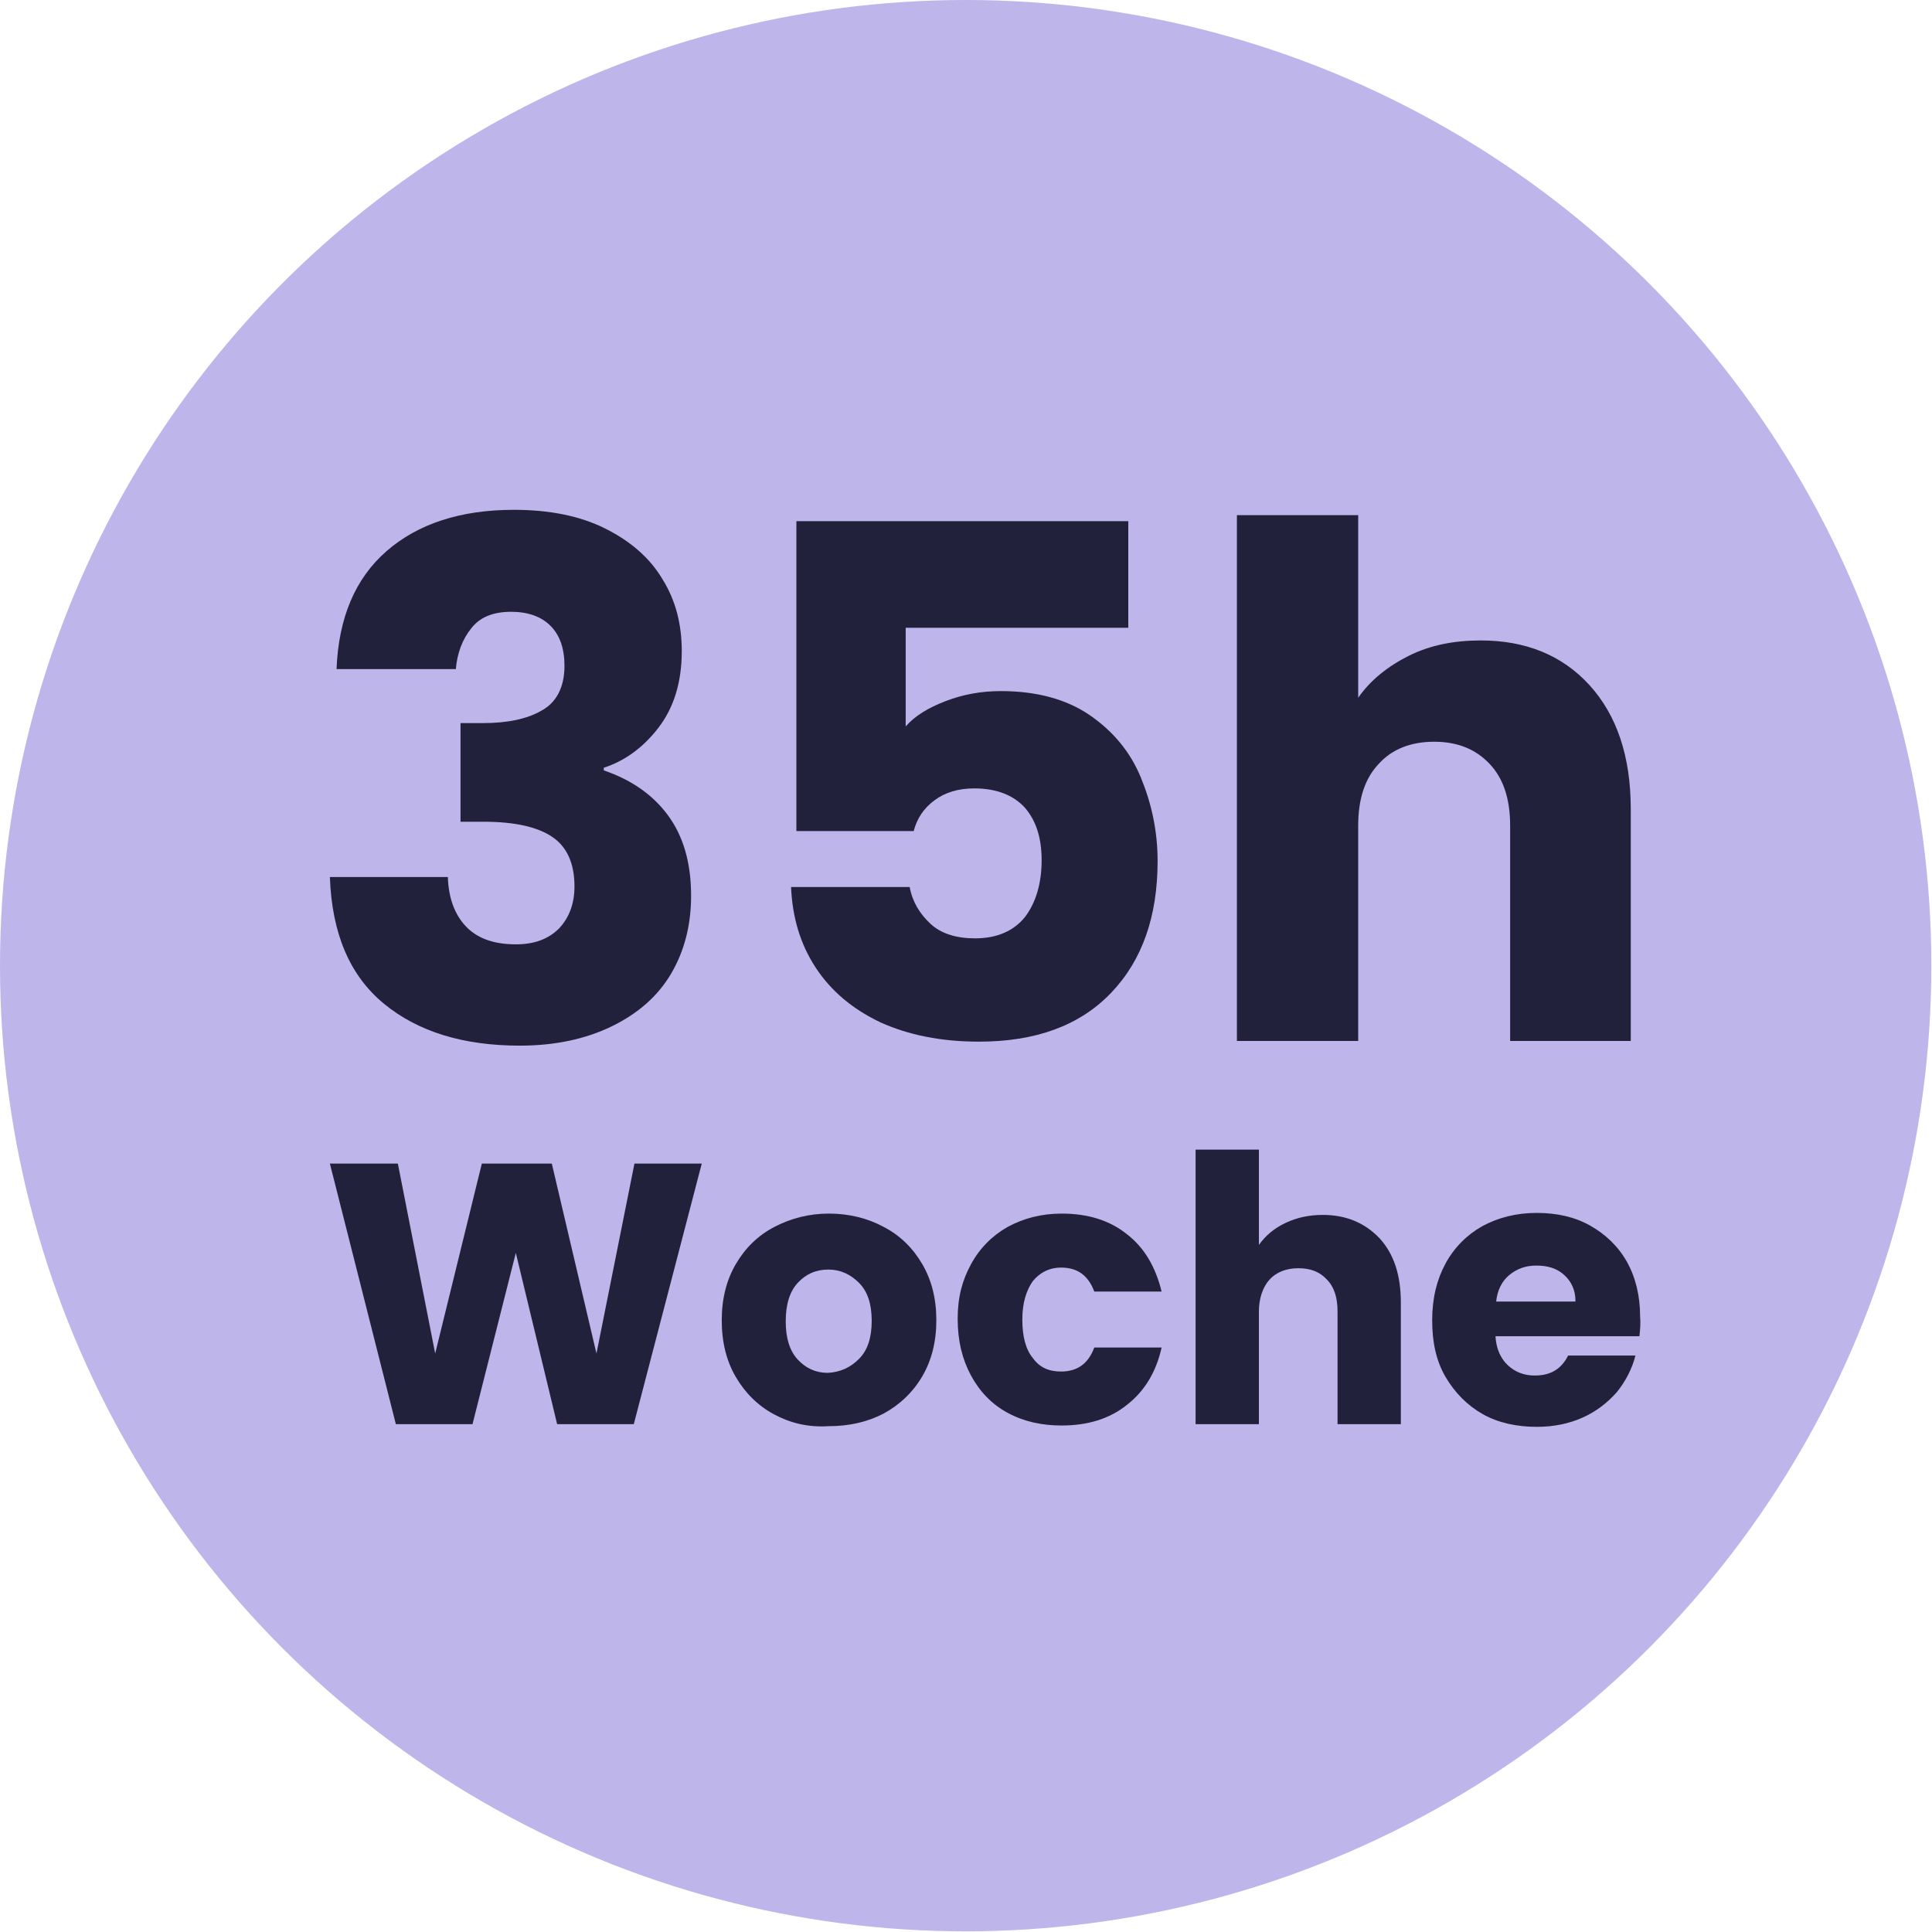
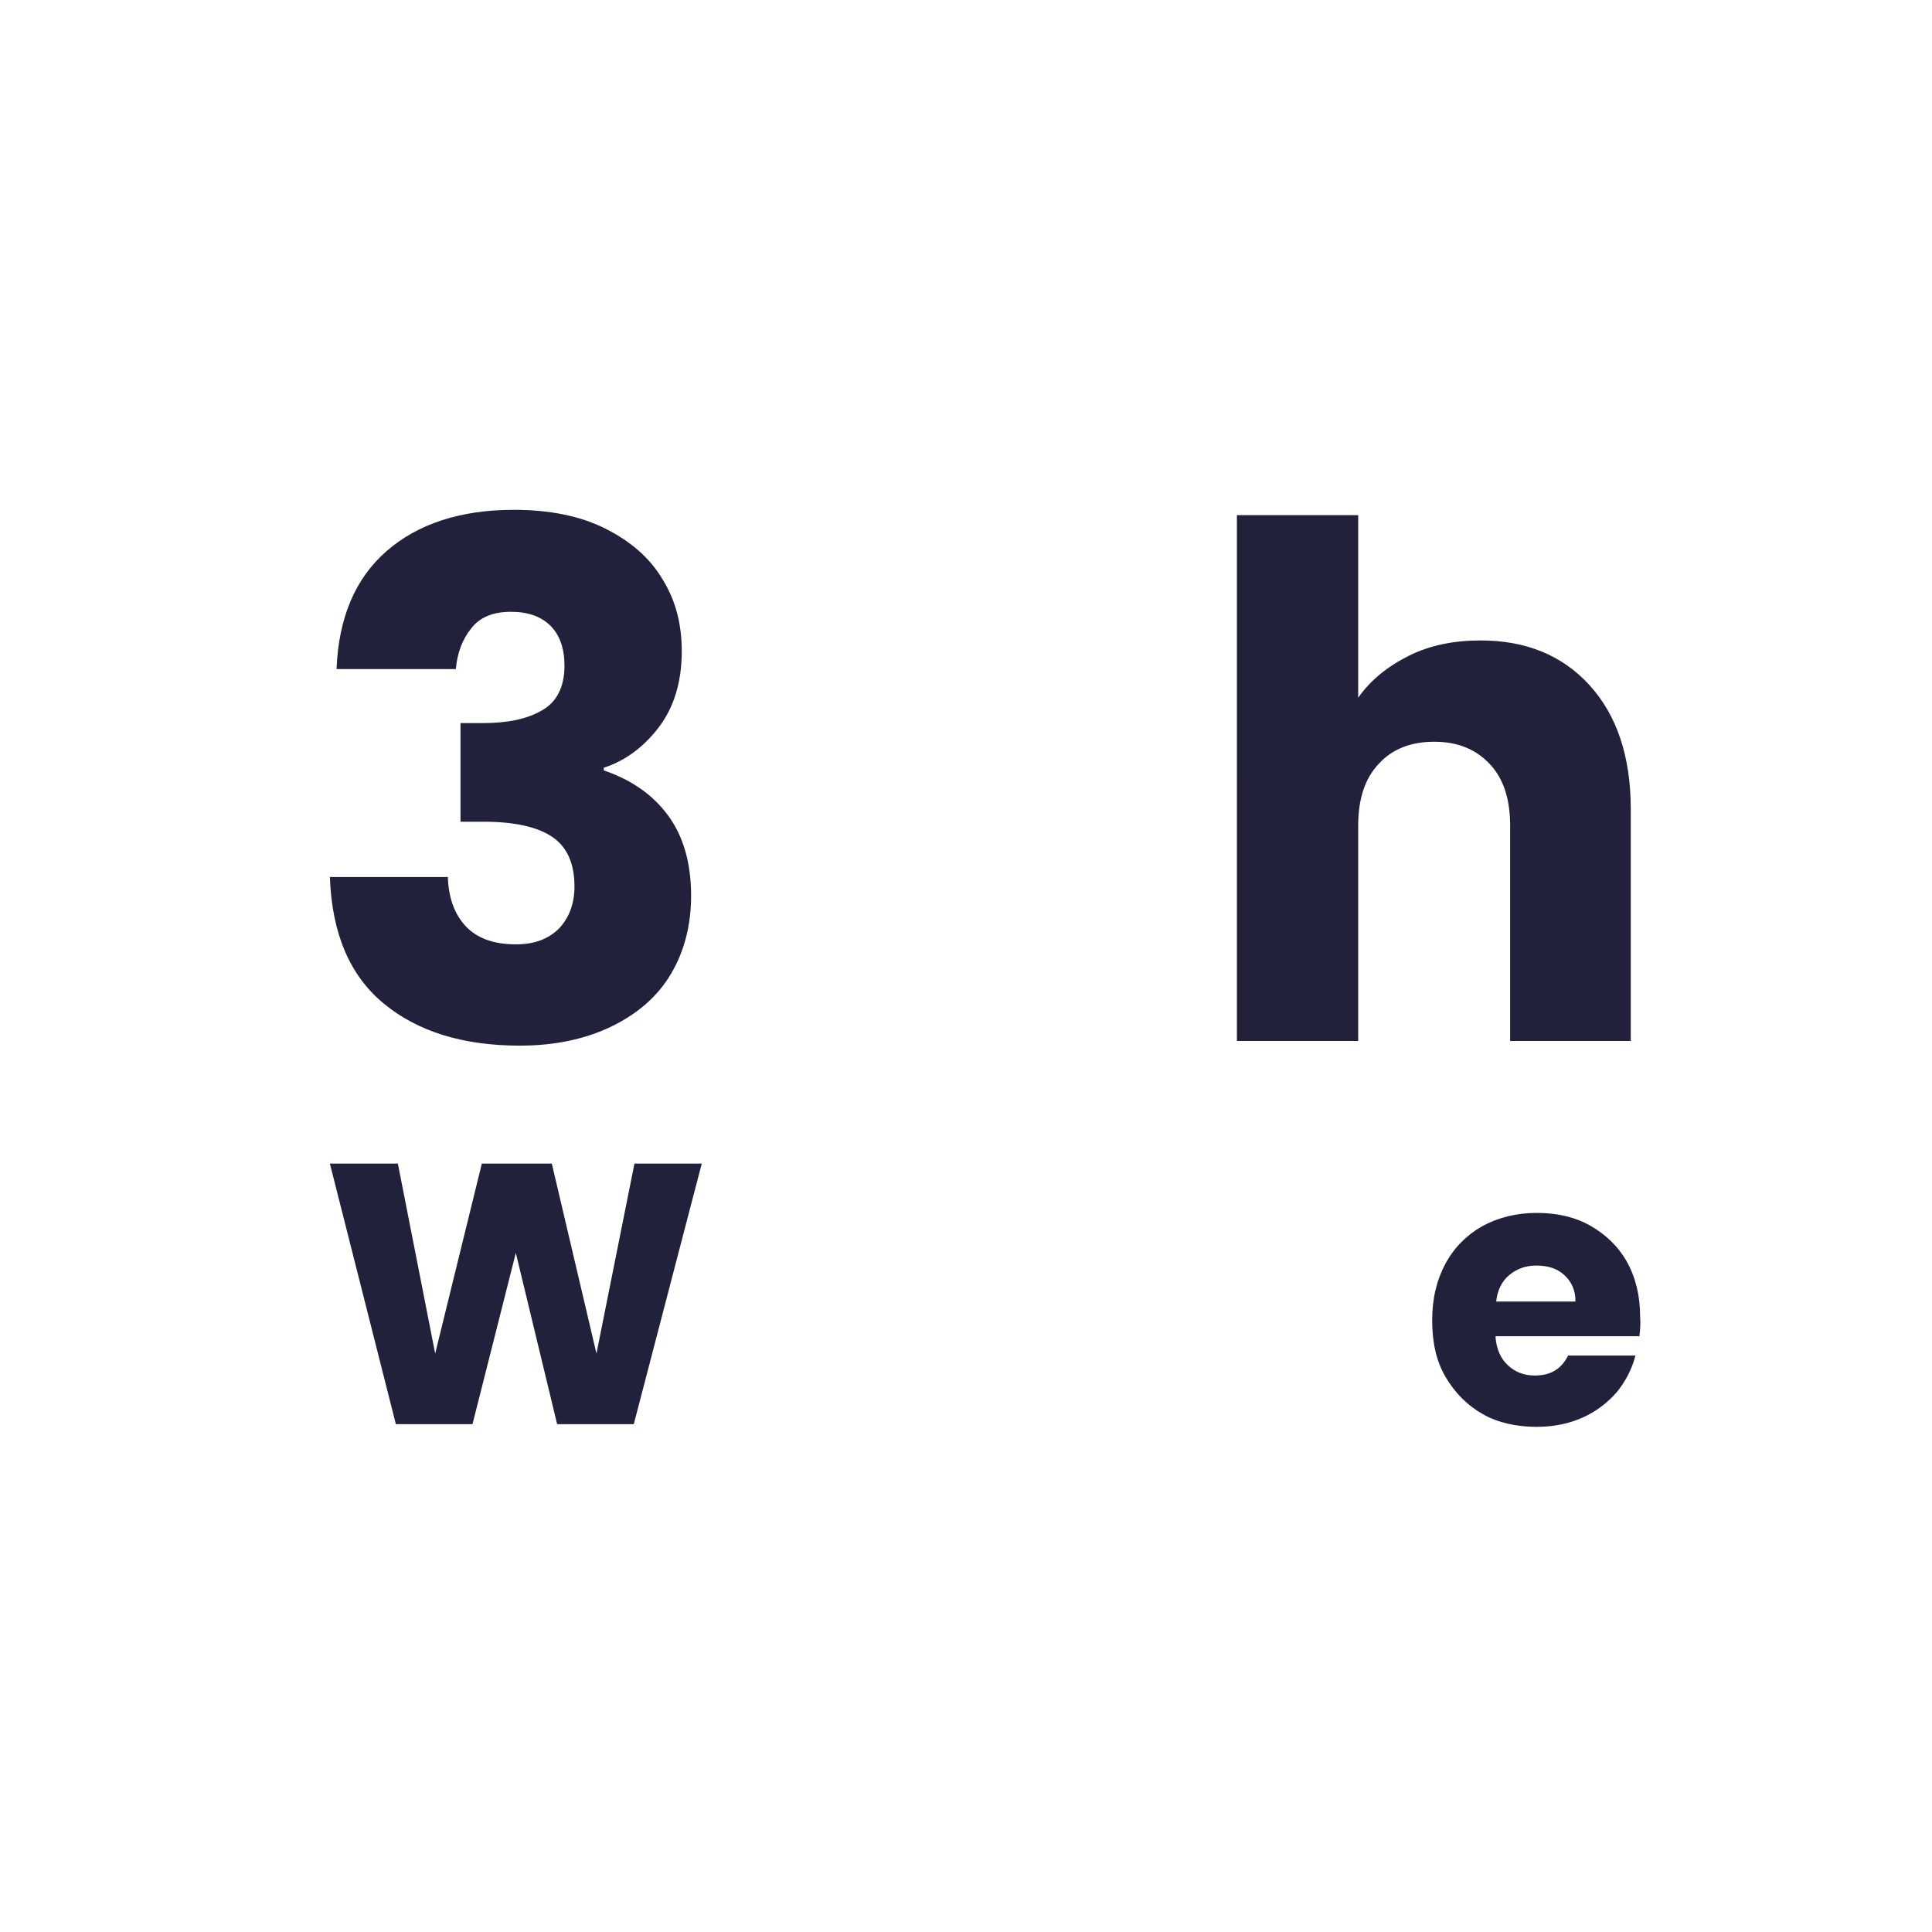
<svg xmlns="http://www.w3.org/2000/svg" version="1.1" id="Ebene_1" x="0px" y="0px" viewBox="0 0 289.9 289.9" style="enable-background:new 0 0 289.9 289.9;" xml:space="preserve">
  <style type="text/css">
	.st0{fill:#BEB5EA;}
	.st1{enable-background:new    ;}
	.st2{fill:#22213B;}
</style>
-   <circle class="st0" cx="144.9" cy="144.9" r="144.9" />
  <g class="st1">
    <path class="st2" d="M58,82.7c4.7-4.1,11.1-6.2,19.1-6.2c5.3,0,9.9,0.9,13.7,2.8c3.8,1.9,6.7,4.4,8.6,7.6c2,3.2,2.9,6.8,2.9,10.8   c0,4.7-1.2,8.5-3.5,11.5c-2.3,3-5.1,5-8.2,6v0.4c4.1,1.4,7.3,3.6,9.6,6.7c2.3,3.1,3.5,7.1,3.5,12.1c0,4.4-1,8.3-3,11.7   c-2,3.4-5,6-8.9,7.9c-3.9,1.9-8.5,2.9-13.8,2.9c-8.5,0-15.3-2.1-20.4-6.3c-5.1-4.2-7.8-10.5-8.1-19h17.7c0.1,3.1,1,5.6,2.7,7.4   c1.7,1.8,4.2,2.7,7.5,2.7c2.8,0,4.9-0.8,6.5-2.4c1.5-1.6,2.3-3.7,2.3-6.3c0-3.4-1.1-5.9-3.3-7.4c-2.2-1.5-5.6-2.3-10.4-2.3h-3.4   v-14.8h3.4c3.6,0,6.6-0.6,8.8-1.9c2.2-1.2,3.4-3.5,3.4-6.7c0-2.6-0.7-4.6-2.1-6c-1.4-1.4-3.4-2.1-5.9-2.1c-2.7,0-4.7,0.8-6,2.5   c-1.3,1.6-2.1,3.7-2.3,6.1H50.5C50.8,92.7,53.3,86.8,58,82.7z" />
-     <path class="st2" d="M169.2,94.2h-33.3V109c1.4-1.6,3.4-2.8,6-3.8c2.6-1,5.3-1.5,8.3-1.5c5.3,0,9.8,1.2,13.3,3.6   c3.5,2.4,6.1,5.5,7.7,9.4s2.5,8,2.5,12.5c0,8.3-2.3,14.9-7,19.8c-4.7,4.9-11.3,7.3-19.8,7.3c-5.7,0-10.6-1-14.8-2.9   c-4.2-2-7.4-4.7-9.7-8.2c-2.3-3.5-3.5-7.5-3.7-12.1h17.8c0.4,2.2,1.5,4,3.1,5.5c1.6,1.5,3.9,2.2,6.7,2.2c3.3,0,5.8-1.1,7.5-3.2   c1.6-2.1,2.5-5,2.5-8.5c0-3.5-0.9-6.1-2.6-8c-1.7-1.8-4.2-2.8-7.5-2.8c-2.4,0-4.4,0.6-6,1.8c-1.6,1.2-2.6,2.7-3.1,4.6h-17.6V78.2   h49.8V94.2z" />
    <path class="st2" d="M238.5,102.8c4.1,4.5,6.2,10.7,6.2,18.6v34.8h-18.1v-32.3c0-4-1-7.1-3.1-9.3c-2.1-2.2-4.8-3.3-8.3-3.3   c-3.5,0-6.3,1.1-8.3,3.3c-2.1,2.2-3.1,5.3-3.1,9.3v32.3h-18.2V77.3h18.2v27.4c1.8-2.6,4.4-4.7,7.6-6.3c3.2-1.6,6.8-2.3,10.8-2.3   C228.9,96.1,234.4,98.3,238.5,102.8z" />
  </g>
  <g class="st1">
    <path class="st2" d="M105.3,174.6l-10.2,39.1H83.6L77.4,188l-6.5,25.7H59.4l-9.9-39.1h10.2l5.6,28.5l7-28.5h10.5l6.7,28.5l5.7-28.5   H105.3z" />
-     <path class="st2" d="M116.1,212.2c-2.4-1.3-4.3-3.2-5.7-5.6s-2.1-5.2-2.1-8.5c0-3.2,0.7-6,2.1-8.4c1.4-2.4,3.3-4.3,5.8-5.6   c2.5-1.3,5.2-2,8.2-2c3,0,5.8,0.7,8.2,2c2.5,1.3,4.4,3.2,5.8,5.6c1.4,2.4,2.1,5.2,2.1,8.4c0,3.2-0.7,6-2.1,8.4   c-1.4,2.4-3.4,4.3-5.8,5.6c-2.5,1.3-5.2,1.9-8.3,1.9C121.2,214.2,118.5,213.5,116.1,212.2z M128.9,203.9c1.3-1.3,1.9-3.2,1.9-5.7   c0-2.5-0.6-4.4-1.9-5.7s-2.8-2-4.6-2c-1.9,0-3.4,0.7-4.6,2c-1.2,1.3-1.8,3.2-1.8,5.8c0,2.5,0.6,4.4,1.8,5.7s2.7,2,4.5,2   C126.1,205.9,127.6,205.2,128.9,203.9z" />
-     <path class="st2" d="M145.7,189.7c1.3-2.4,3.2-4.3,5.5-5.6c2.4-1.3,5.1-2,8.1-2c3.9,0,7.2,1,9.8,3.1c2.6,2,4.3,4.9,5.2,8.6h-10.1   c-0.9-2.4-2.5-3.6-5-3.6c-1.7,0-3.1,0.7-4.2,2c-1,1.4-1.6,3.3-1.6,5.8c0,2.5,0.5,4.5,1.6,5.8c1,1.4,2.4,2,4.2,2   c2.5,0,4.1-1.2,5-3.6h10.1c-0.8,3.6-2.5,6.5-5.2,8.6c-2.6,2.1-5.9,3.1-9.8,3.1c-3,0-5.7-0.6-8.1-1.9c-2.4-1.3-4.2-3.2-5.5-5.6   c-1.3-2.4-2-5.2-2-8.5S144.4,192.1,145.7,189.7z" />
-     <path class="st2" d="M207,185.8c2.2,2.4,3.2,5.6,3.2,9.7v18.2h-9.5v-16.9c0-2.1-0.5-3.7-1.6-4.8c-1.1-1.2-2.5-1.7-4.3-1.7   c-1.8,0-3.3,0.6-4.3,1.7s-1.6,2.8-1.6,4.8v16.9h-9.5v-41.2h9.5v14.3c1-1.4,2.3-2.5,4-3.3c1.7-0.8,3.5-1.2,5.6-1.2   C202,182.3,204.8,183.5,207,185.8z" />
    <path class="st2" d="M246,200.5h-21.6c0.1,1.9,0.8,3.4,1.9,4.4c1.1,1,2.4,1.5,4,1.5c2.4,0,4-1,5-3h10.1c-0.5,2-1.5,3.9-2.8,5.5   c-1.4,1.6-3.1,2.9-5.1,3.8c-2,0.9-4.3,1.4-6.9,1.4c-3,0-5.8-0.6-8.1-1.9s-4.2-3.2-5.6-5.6s-2-5.2-2-8.5s0.7-6.1,2-8.5   c1.3-2.4,3.2-4.3,5.5-5.6c2.4-1.3,5.1-2,8.2-2c3,0,5.7,0.6,8,1.9s4.2,3.1,5.5,5.4c1.3,2.3,2,5.1,2,8.2   C246.2,198.6,246.1,199.5,246,200.5z M236.4,195.2c0-1.6-0.6-2.9-1.7-3.9c-1.1-1-2.5-1.4-4.2-1.4c-1.6,0-2.9,0.5-4,1.4   c-1.1,0.9-1.8,2.2-2,4H236.4z" />
  </g>
</svg>